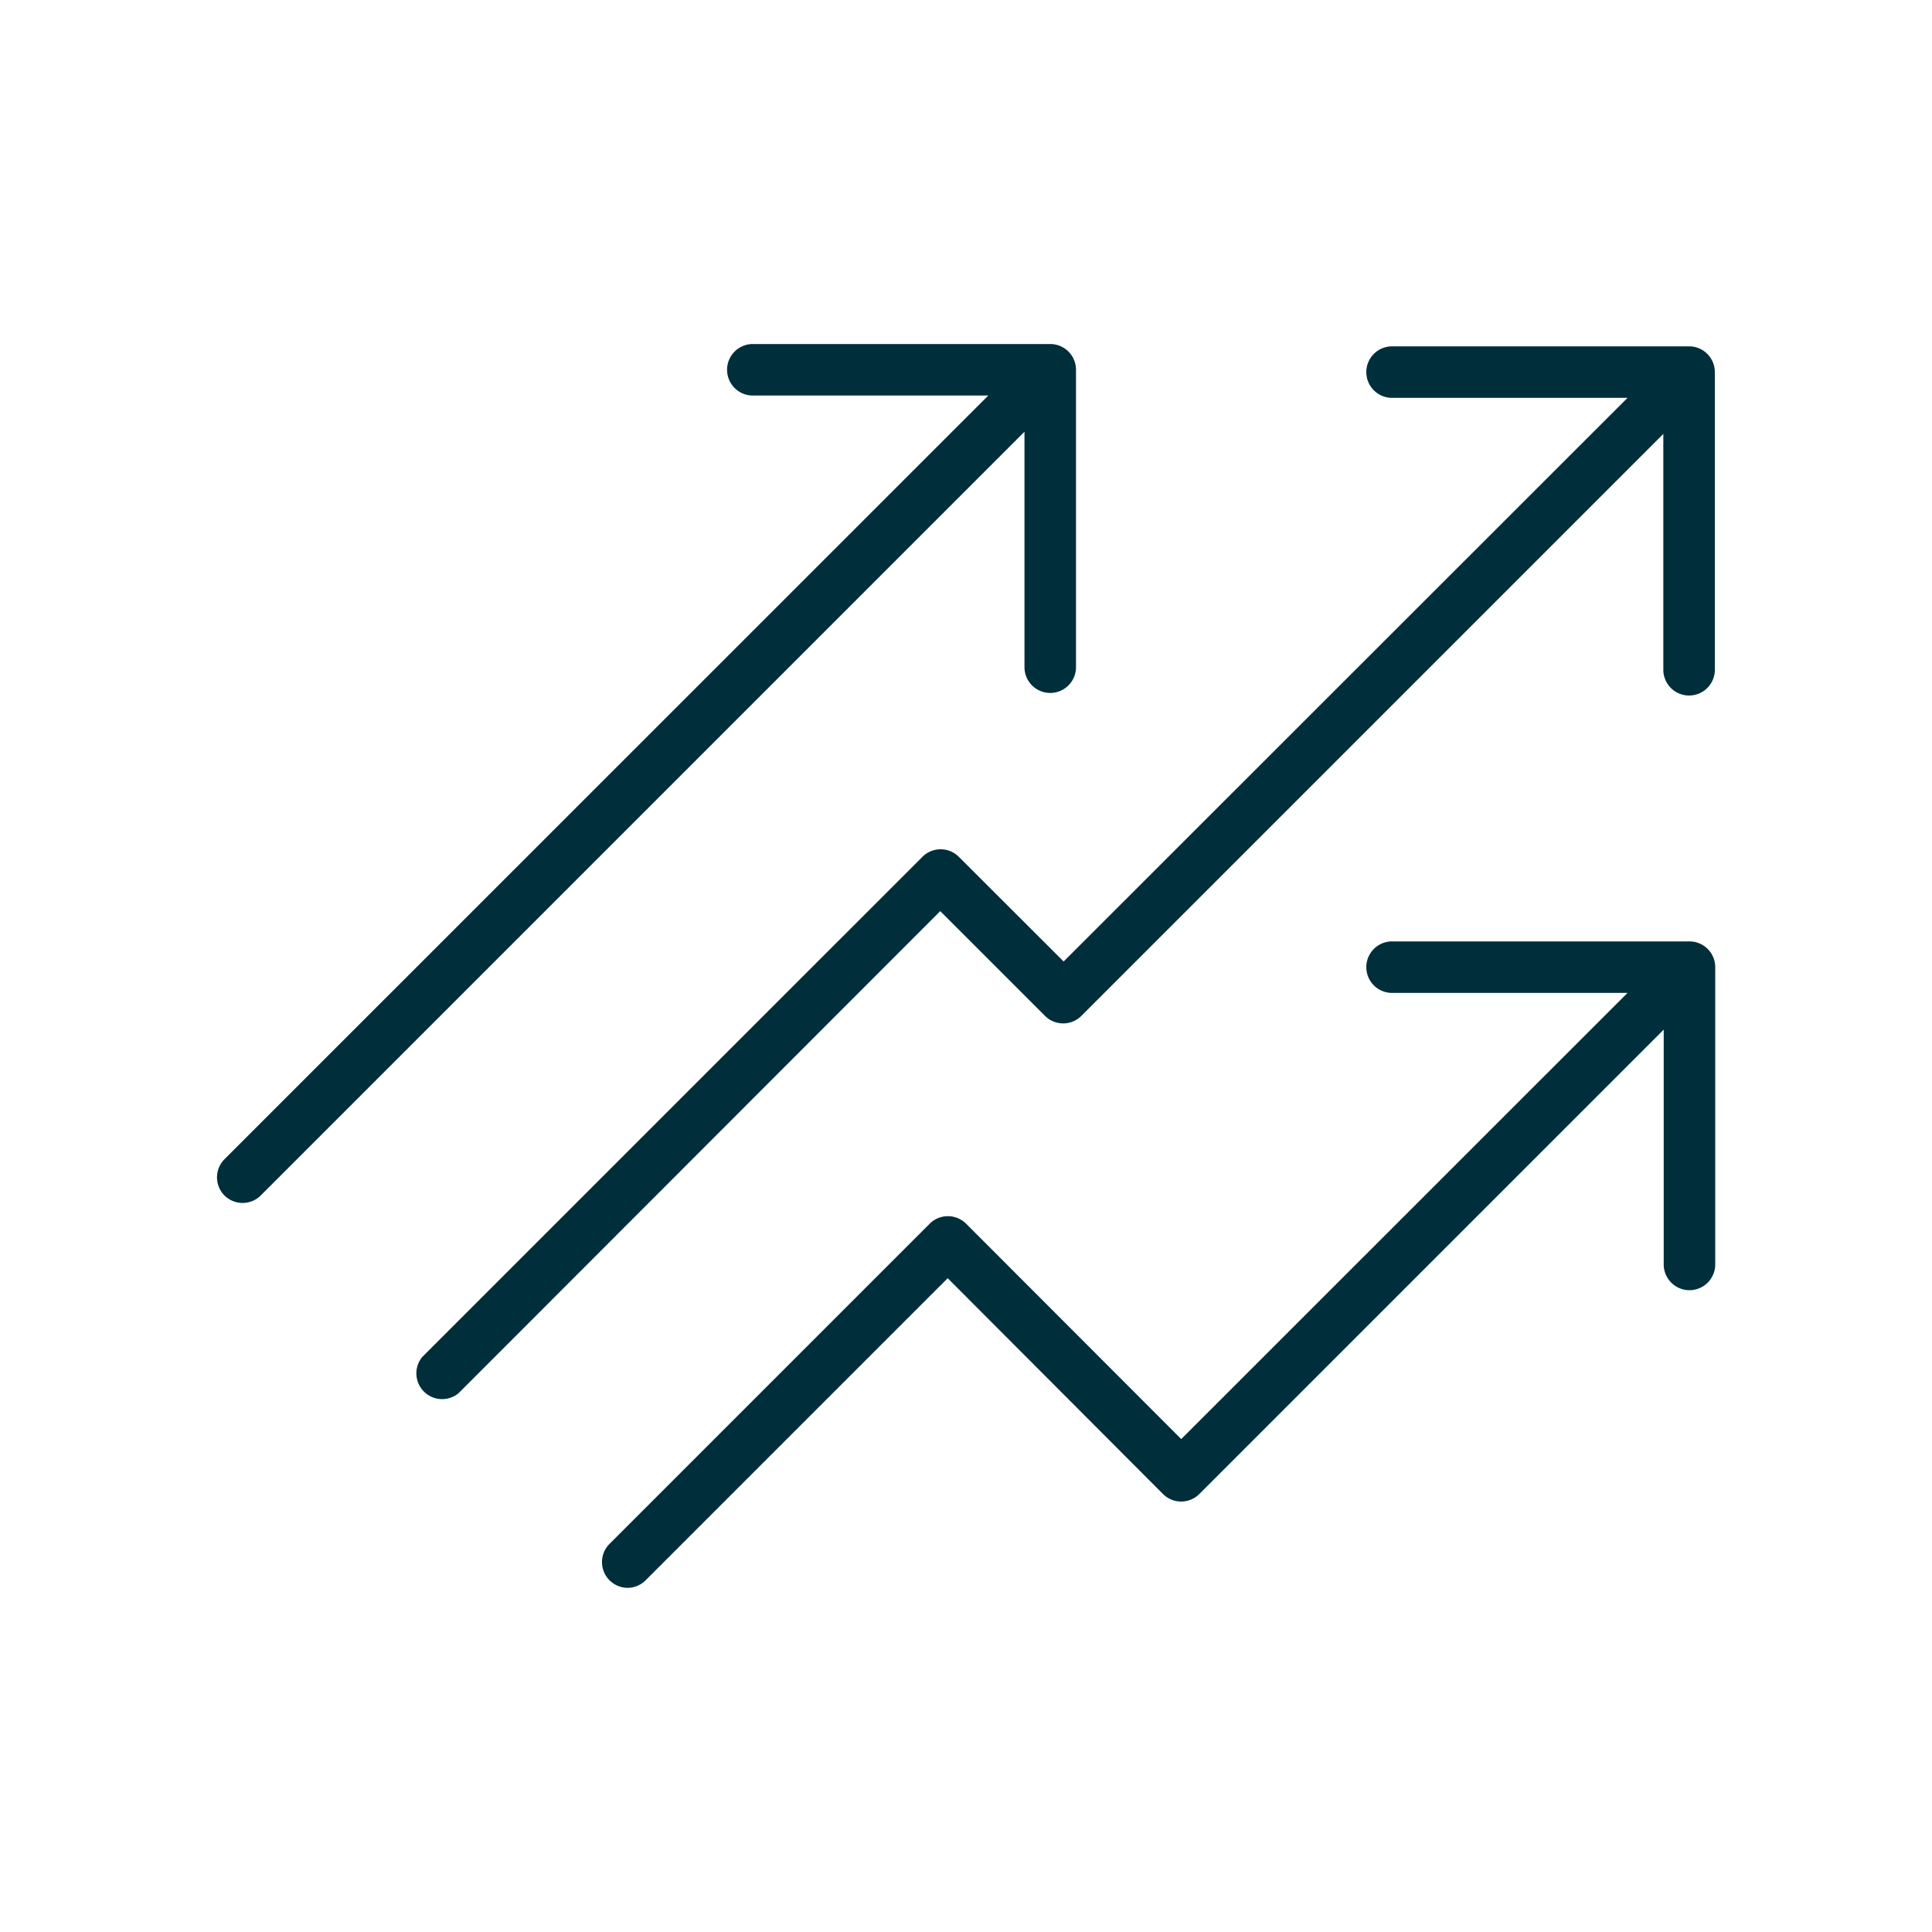
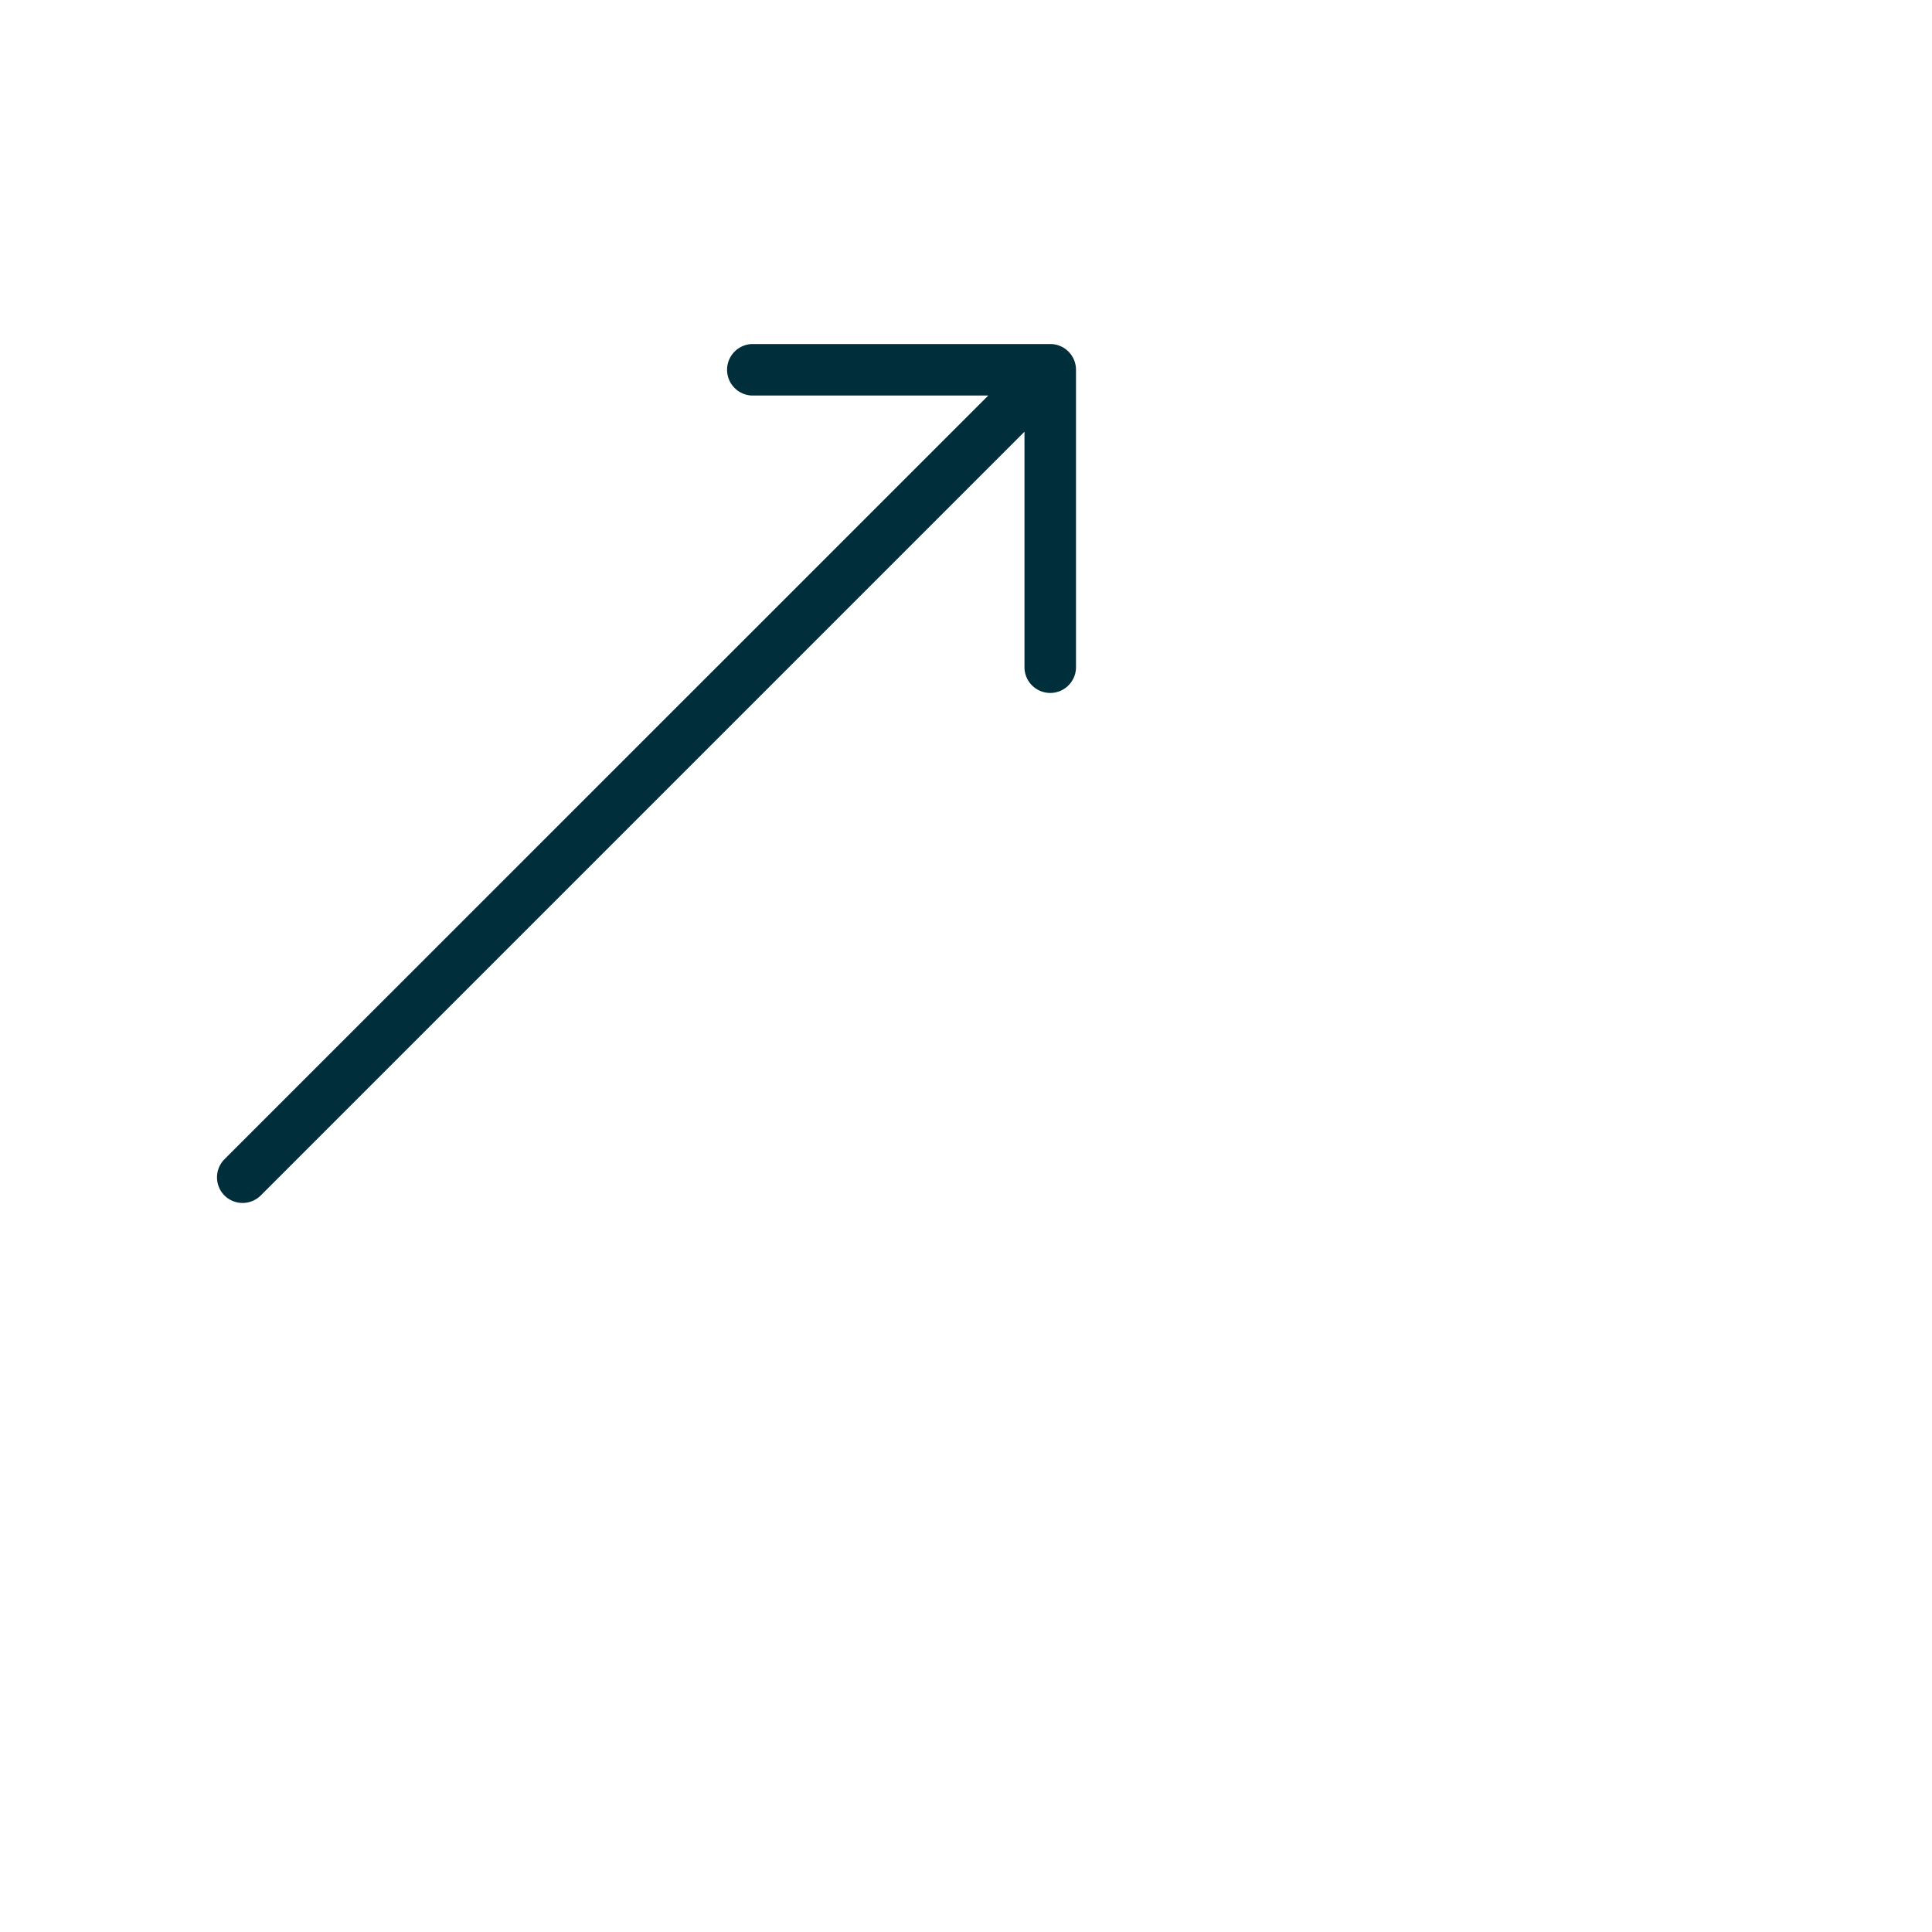
<svg xmlns="http://www.w3.org/2000/svg" id="Layer_1" data-name="Layer 1" viewBox="0 0 150 150">
  <title>arrows-icon</title>
  <path d="M79.54,51.8a2,2,0,0,0,4,0V28.71a2,2,0,0,0-2-2H58.45a2,2,0,0,0,0,4H76.73L17.43,90a2,2,0,0,0,0,2.82,2,2,0,0,0,2.81,0l59.3-59.3Z" fill="#012e3b" />
-   <path d="M131.17,26.89H108.08a2,2,0,1,0,0,4h18.28L82.58,74.65l-8.14-8.13a2,2,0,0,0-2.82,0L32.78,105.36a2,2,0,0,0,2.82,2.81L73,70.74l8.14,8.14a2,2,0,0,0,2.81,0l45.19-45.19V52a2,2,0,0,0,4,0V28.88A2,2,0,0,0,131.17,26.89Z" fill="#012e3b" />
-   <path d="M131.17,73.09H108.08a2,2,0,0,0,0,4h18.28L91.71,111.73,75,95a2,2,0,0,0-2.81,0L47.31,119.88a2,2,0,0,0,1.41,3.4,2,2,0,0,0,1.4-.58L73.58,99.24,90.3,116a2,2,0,0,0,1.41.58,2,2,0,0,0,1.4-.58l36.06-36.06V98.17a2,2,0,0,0,4,0V75.09A2,2,0,0,0,131.17,73.09Z" fill="#012e3b" />
</svg>